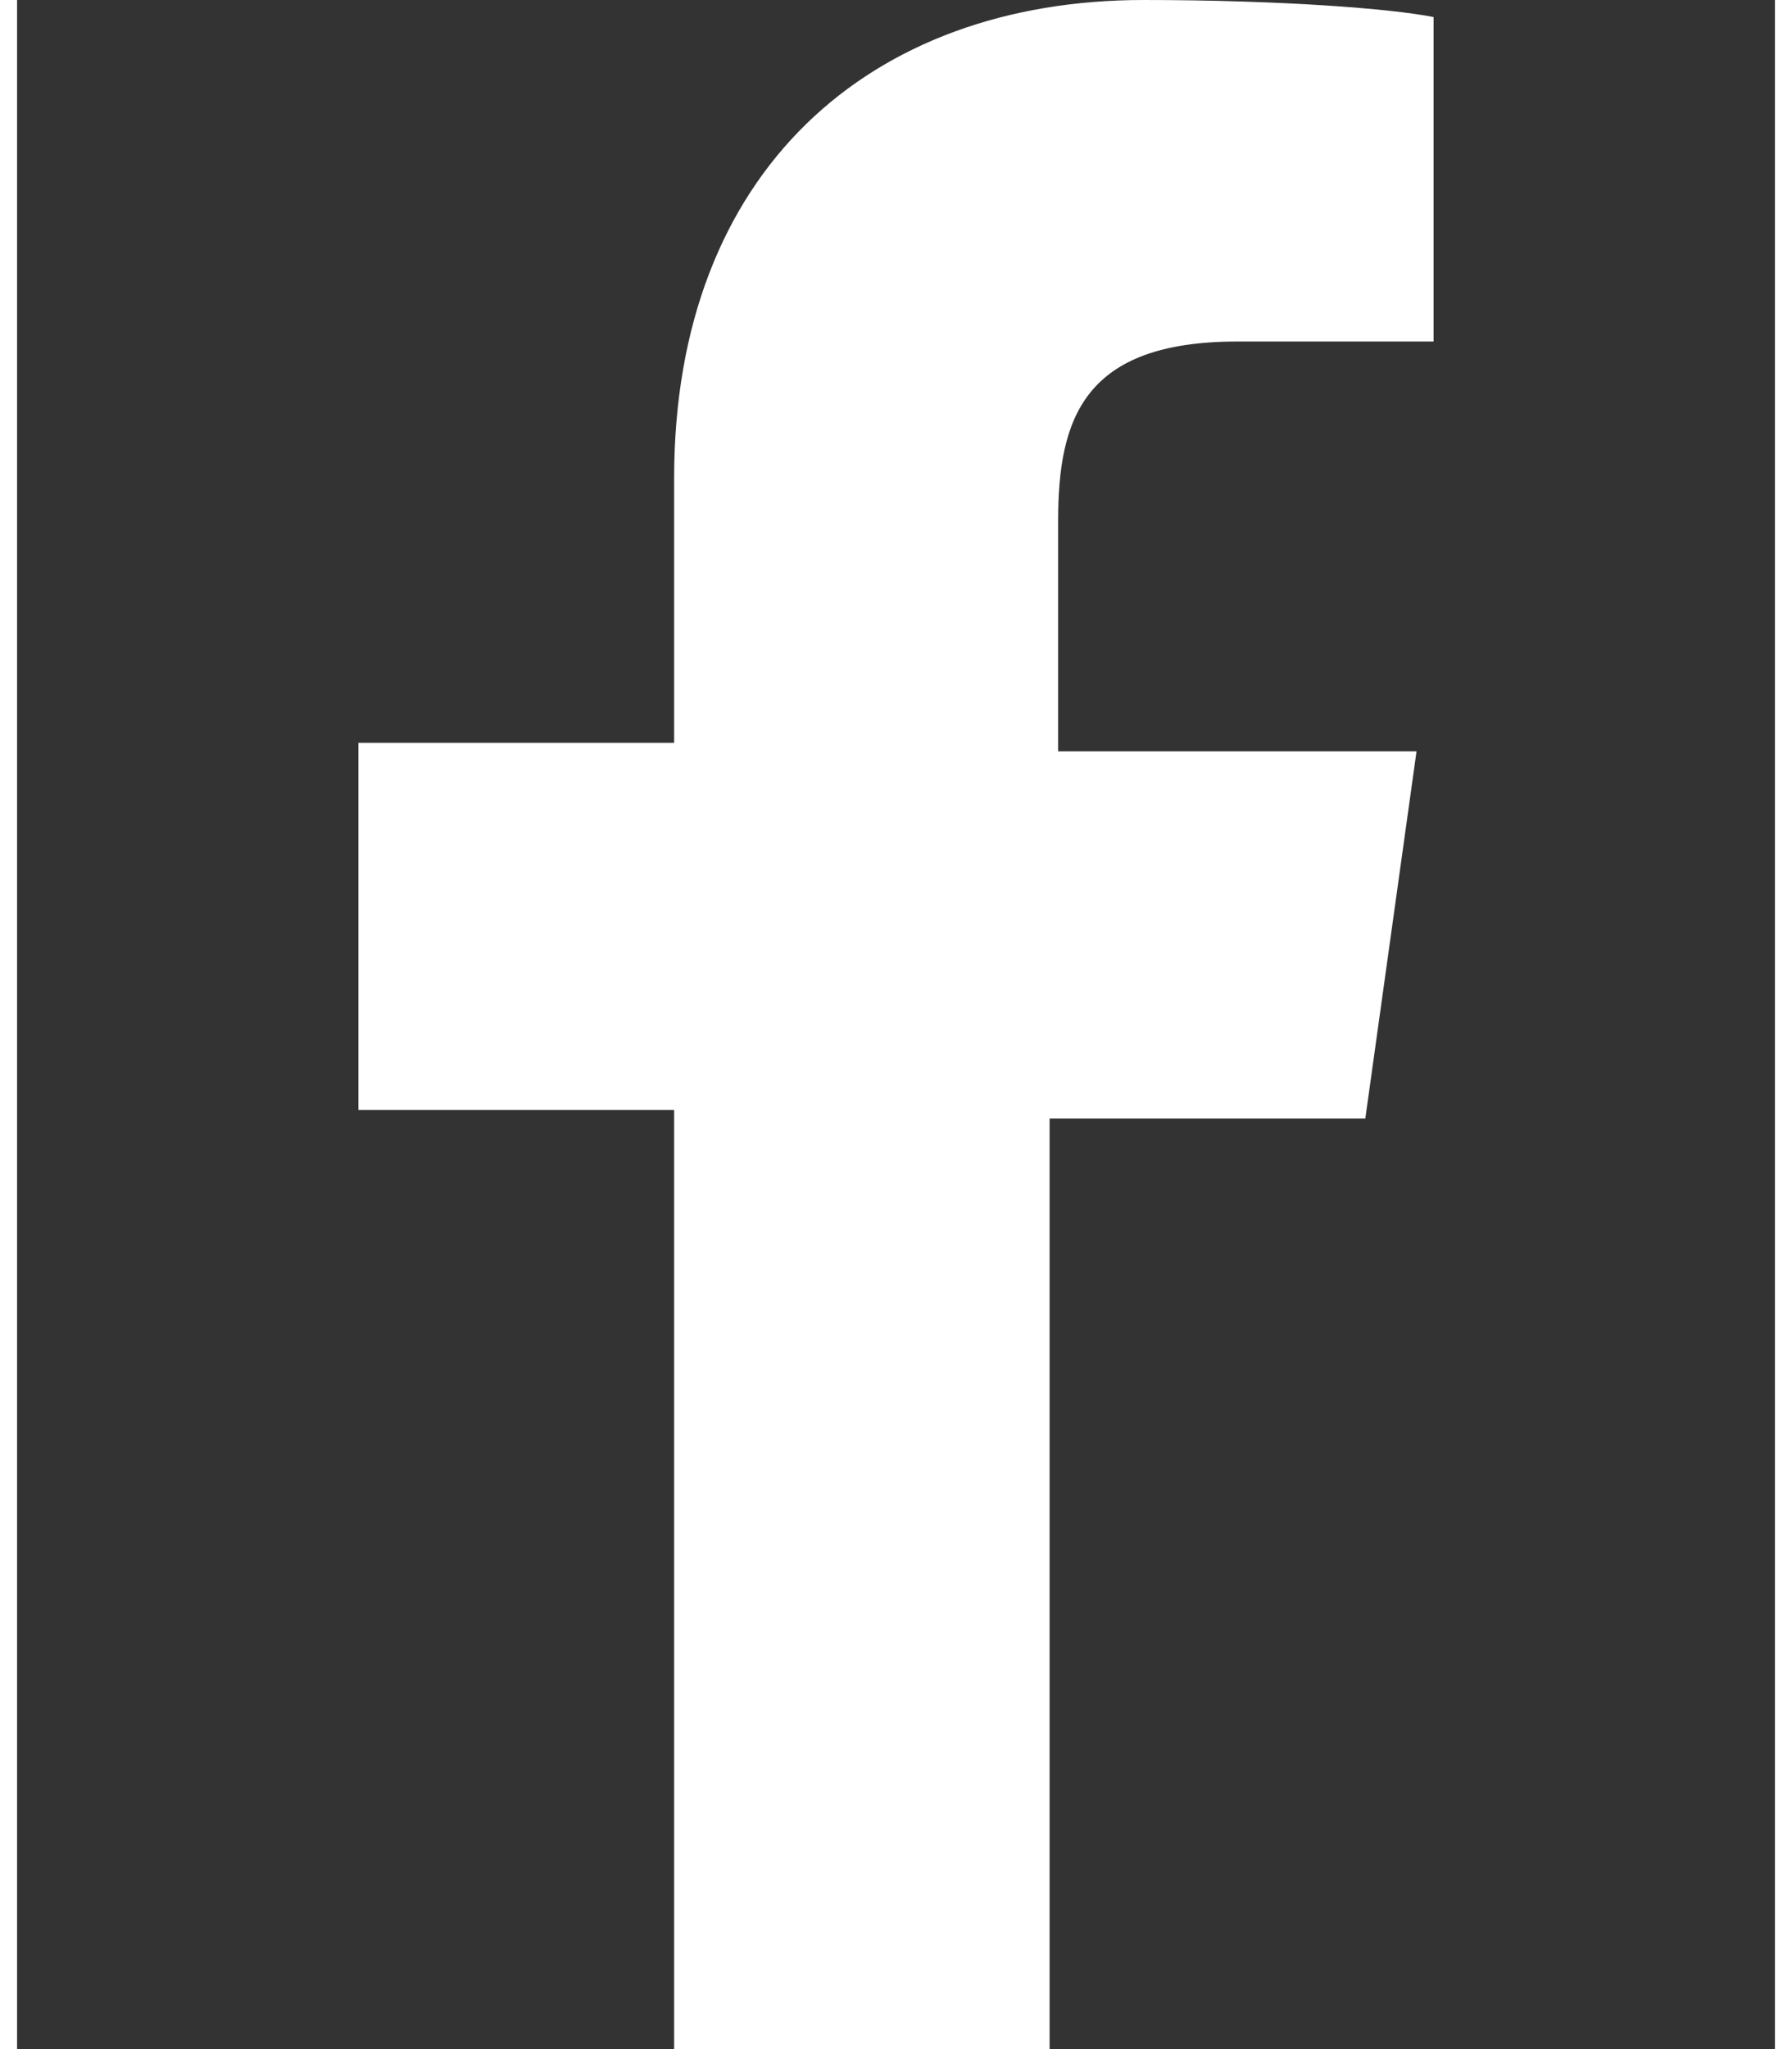
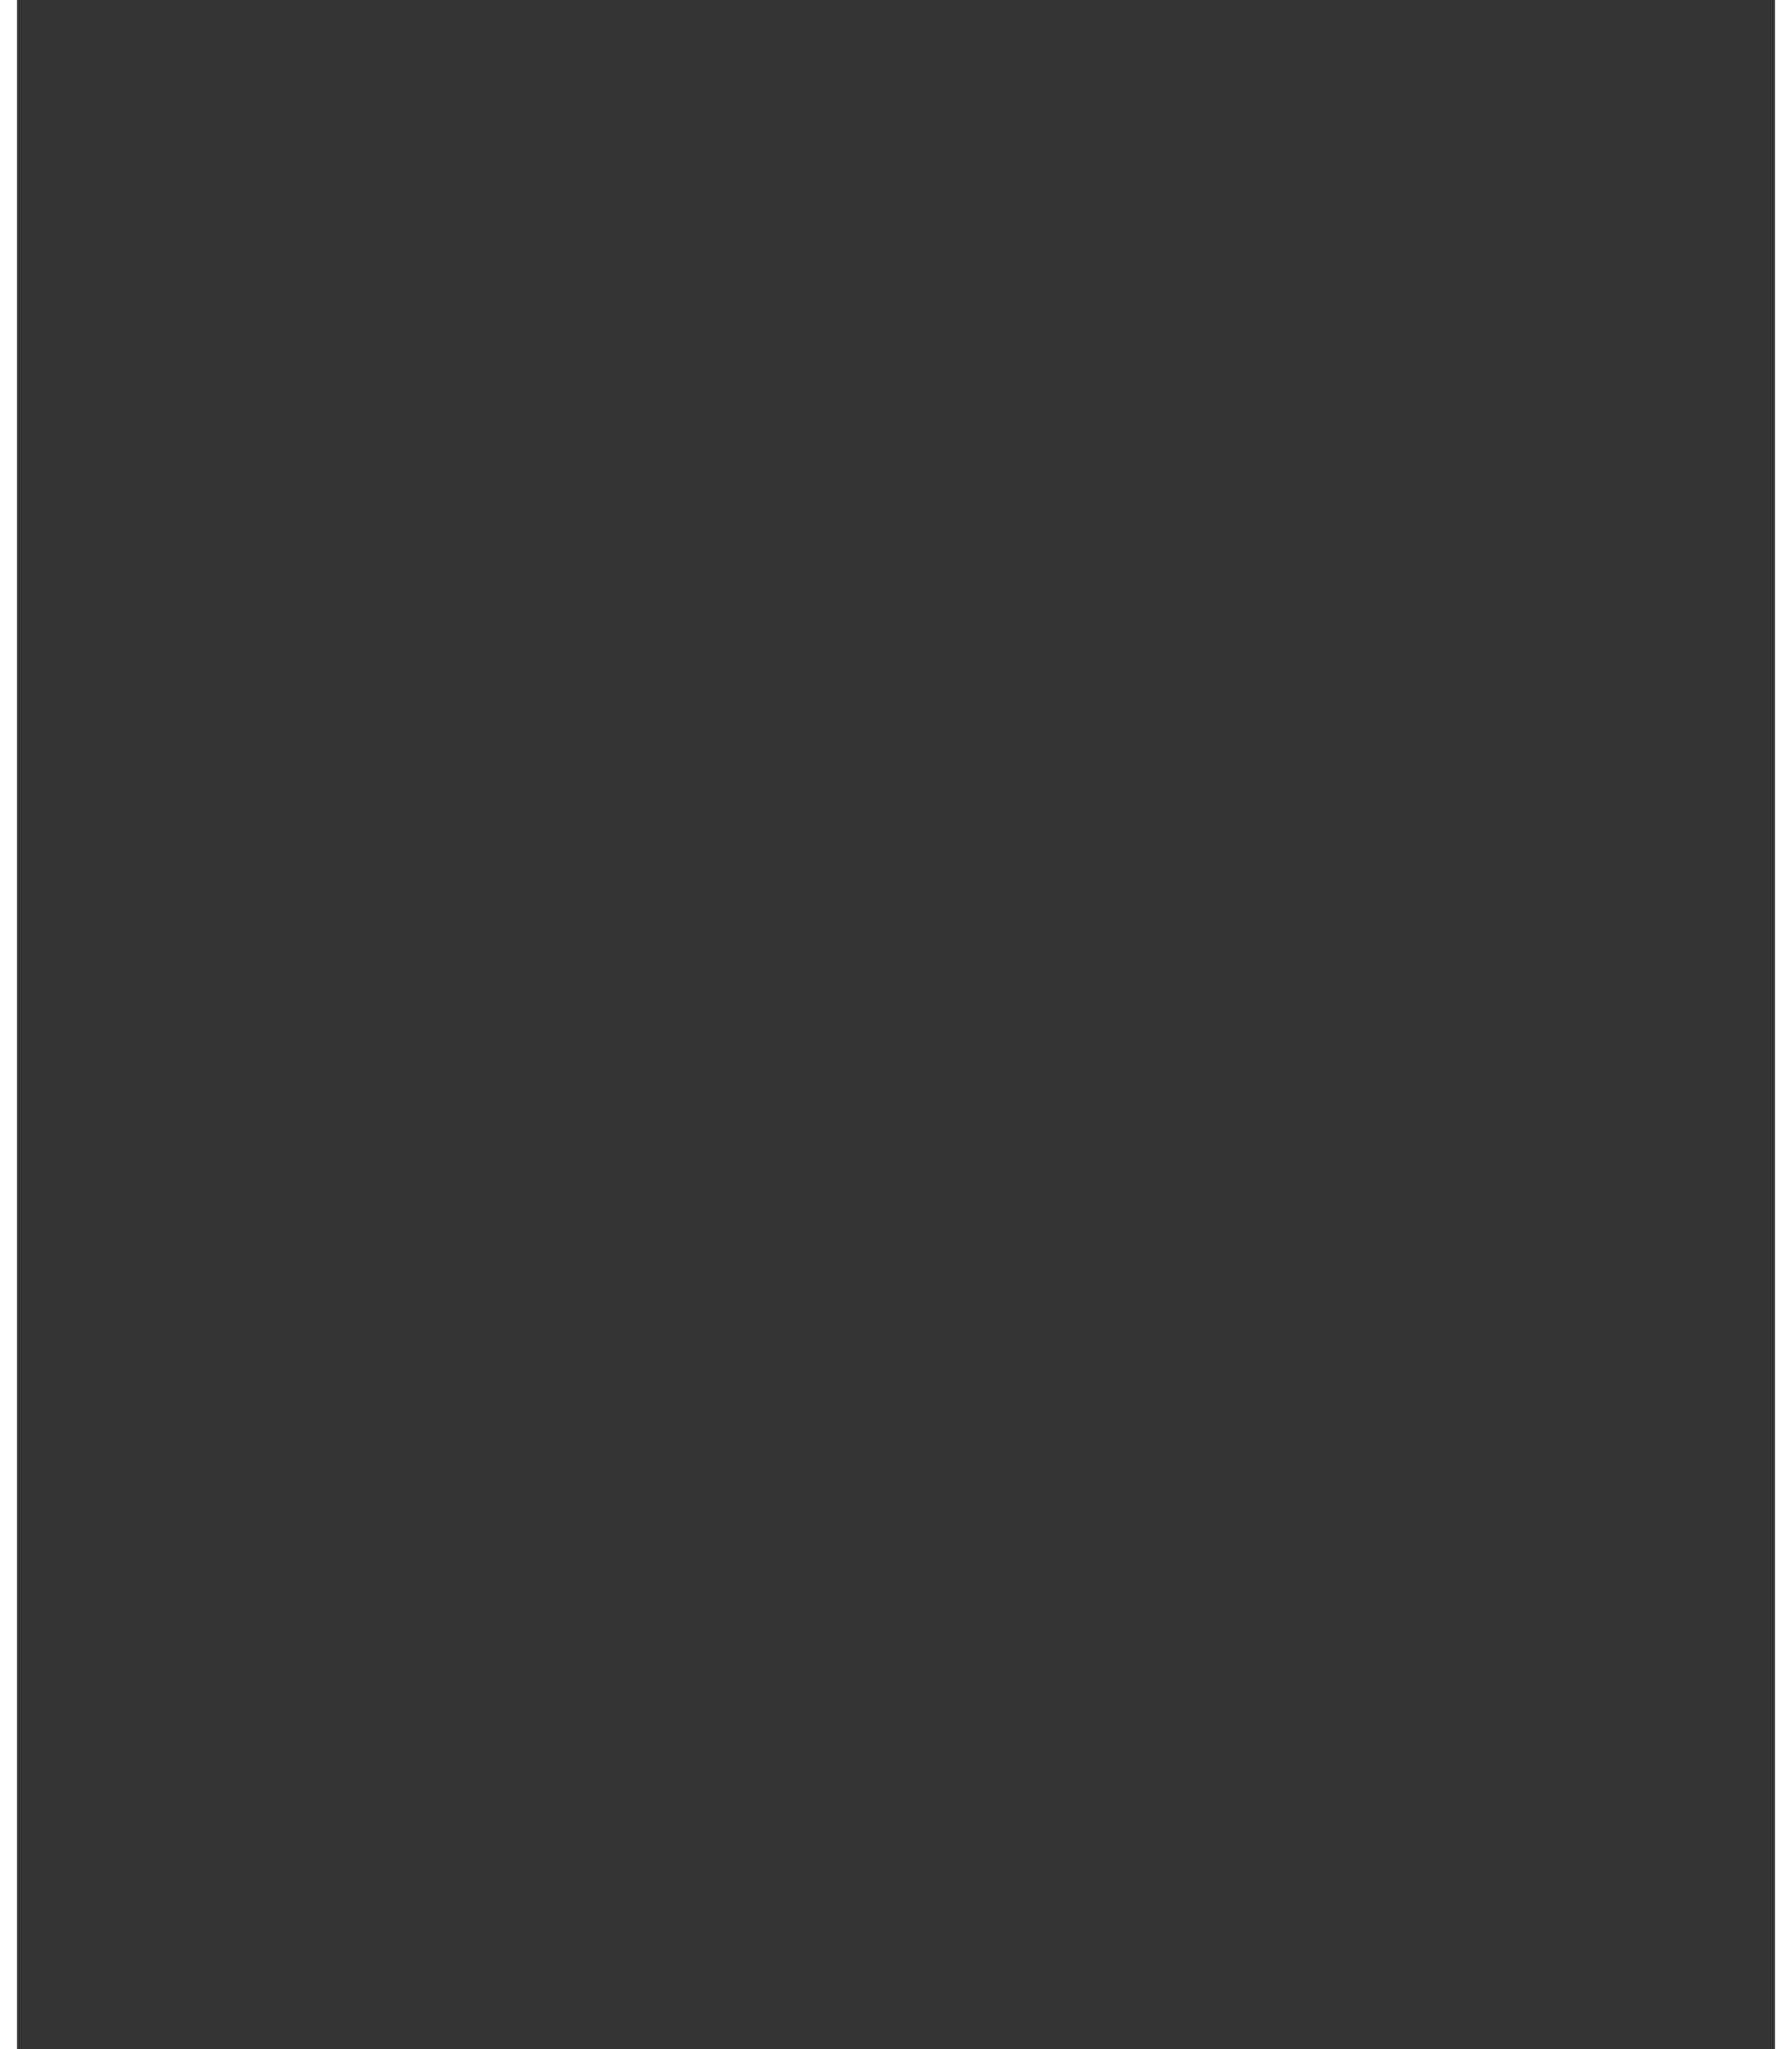
<svg xmlns="http://www.w3.org/2000/svg" version="1.1" id="Layer_1" x="0px" y="0px" width="21px" viewBox="0 0 20.6 24" style="enable-background:new 0 0 20.6 24;" xml:space="preserve">
  <rect x="0" y="0" width="20.6" height="24" fill="#333333" stroke="none" />
  <style type="text/css">
	.st0{fill:#FFFFFF;}
	.st1{display:none;fill:#FFFFFF;}
</style>
-   <path class="st0" d="M15.8,13.1l0.6-4.3h-4.2V6.1c0-1.2,0.3-2.1,2.1-2.1l2.3,0V0.2C16.1,0.1,14.8,0,13.2,0C10,0,7.7,2,7.7,5.6v3.1H4  v4.3h3.7V24h4.4V13.1H15.8z" />
-   <path class="st1" d="M20.6,5.6C19.8,6,19,6.2,18.1,6.3C19,5.8,19.7,4.9,20,4c-0.8,0.5-1.7,0.8-2.7,1c-0.8-0.8-1.9-1.3-3.1-1.3  c-2.3,0-4.2,1.9-4.2,4.2c0,0.3,0,0.7,0.1,1C6.6,8.7,3.5,7,1.4,4.4C1.1,5,0.9,5.8,0.9,6.5C0.9,8,1.6,9.3,2.7,10C2,10,1.4,9.8,0.8,9.5  v0.1c0,2,1.5,3.7,3.4,4.1c-0.4,0.1-0.7,0.1-1.1,0.1c-0.3,0-0.5,0-0.8-0.1c0.5,1.7,2.1,2.9,3.9,2.9C4.8,17.8,3,18.5,1,18.5  c-0.3,0-0.7,0-1-0.1c1.9,1.2,4.1,1.9,6.5,1.9c7.8,0,12-6.4,12-12c0-0.2,0-0.4,0-0.5C19.3,7.2,20,6.5,20.6,5.6z" />
+   <path class="st1" d="M20.6,5.6C19.8,6,19,6.2,18.1,6.3C19,5.8,19.7,4.9,20,4c-0.8,0.5-1.7,0.8-2.7,1c-0.8-0.8-1.9-1.3-3.1-1.3  c-2.3,0-4.2,1.9-4.2,4.2c0,0.3,0,0.7,0.1,1C1.1,5,0.9,5.8,0.9,6.5C0.9,8,1.6,9.3,2.7,10C2,10,1.4,9.8,0.8,9.5  v0.1c0,2,1.5,3.7,3.4,4.1c-0.4,0.1-0.7,0.1-1.1,0.1c-0.3,0-0.5,0-0.8-0.1c0.5,1.7,2.1,2.9,3.9,2.9C4.8,17.8,3,18.5,1,18.5  c-0.3,0-0.7,0-1-0.1c1.9,1.2,4.1,1.9,6.5,1.9c7.8,0,12-6.4,12-12c0-0.2,0-0.4,0-0.5C19.3,7.2,20,6.5,20.6,5.6z" />
</svg>